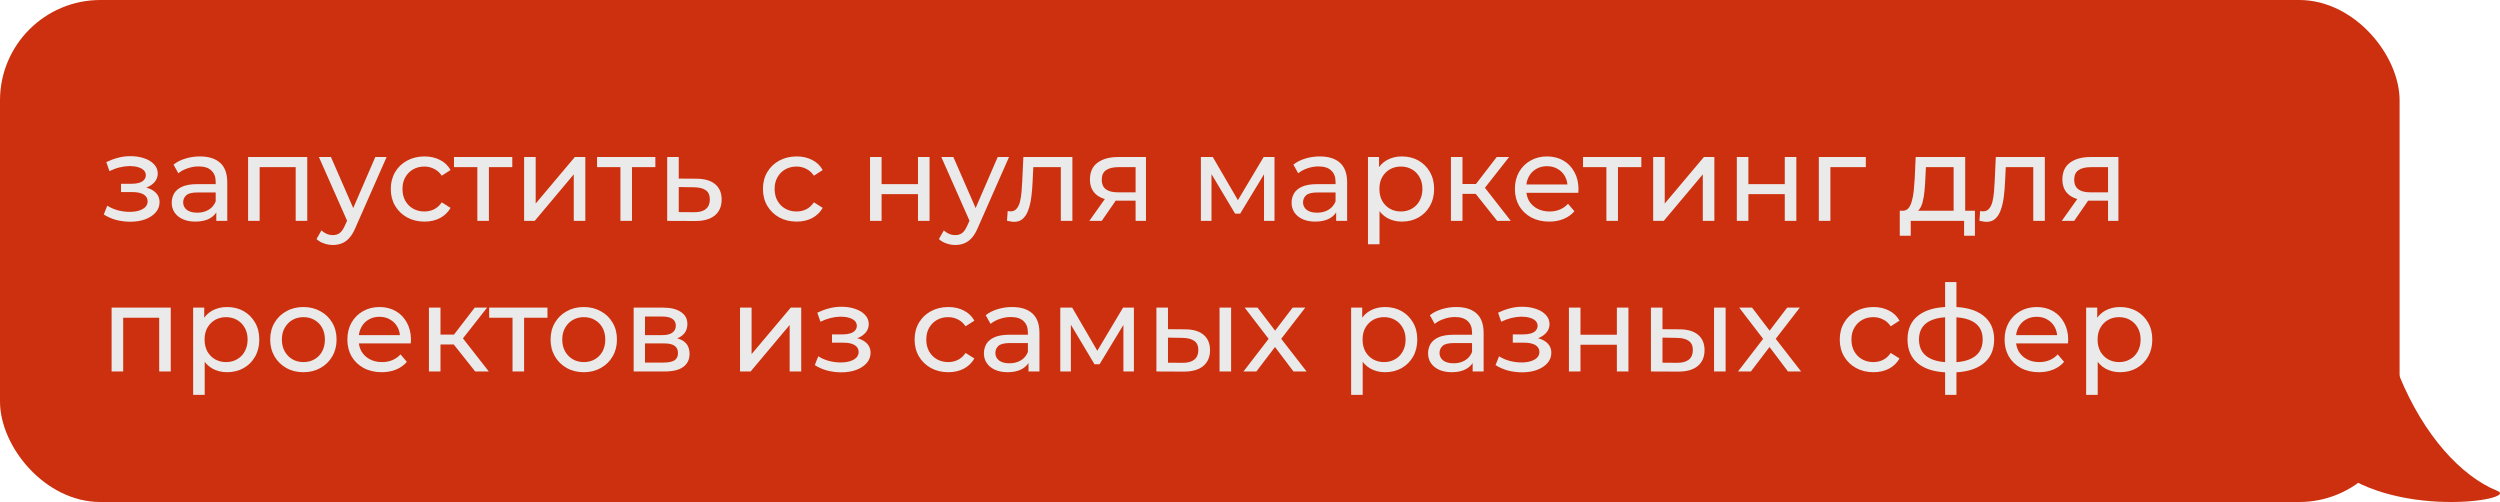
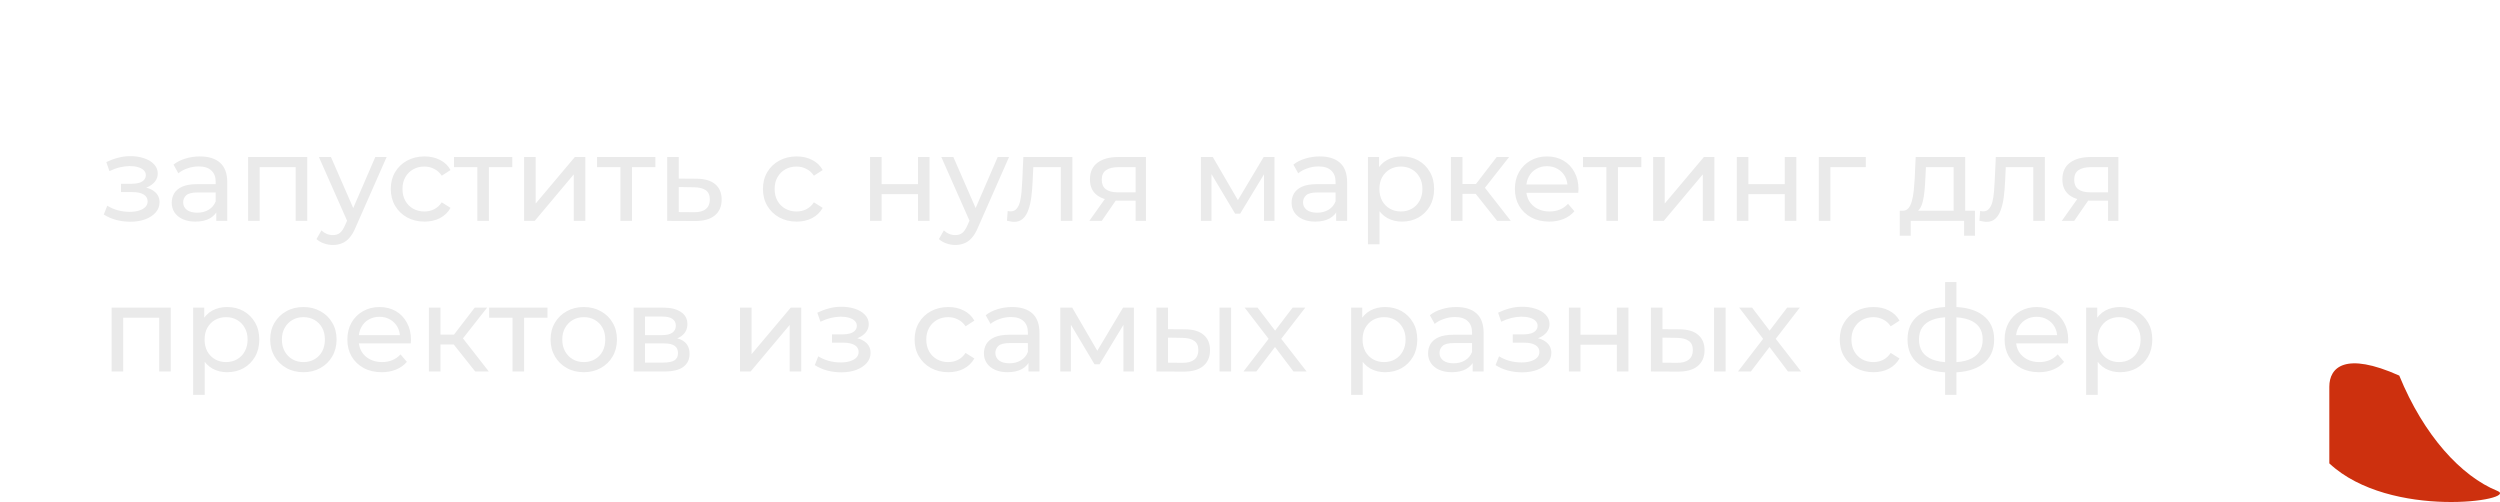
<svg xmlns="http://www.w3.org/2000/svg" width="249" height="50" viewBox="0 0 249 50" fill="none">
-   <rect width="239" height="50" rx="10" fill="#CD300E" />
  <path d="M12.976 22.084C12.496 22.084 12.024 22.024 11.56 21.904C11.104 21.776 10.696 21.596 10.336 21.364L10.684 20.488C10.988 20.68 11.336 20.832 11.728 20.944C12.12 21.048 12.516 21.1 12.916 21.1C13.284 21.1 13.6 21.056 13.864 20.968C14.136 20.88 14.344 20.76 14.488 20.608C14.632 20.448 14.704 20.264 14.704 20.056C14.704 19.76 14.572 19.532 14.308 19.372C14.044 19.212 13.676 19.132 13.204 19.132H12.052V18.304H13.132C13.412 18.304 13.656 18.272 13.864 18.208C14.072 18.144 14.232 18.048 14.344 17.92C14.464 17.784 14.524 17.628 14.524 17.452C14.524 17.26 14.456 17.096 14.32 16.96C14.184 16.824 13.992 16.72 13.744 16.648C13.504 16.576 13.22 16.54 12.892 16.54C12.572 16.548 12.244 16.592 11.908 16.672C11.58 16.752 11.244 16.876 10.9 17.044L10.588 16.144C10.972 15.96 11.348 15.82 11.716 15.724C12.092 15.62 12.464 15.564 12.832 15.556C13.384 15.54 13.876 15.604 14.308 15.748C14.74 15.884 15.08 16.084 15.328 16.348C15.584 16.612 15.712 16.924 15.712 17.284C15.712 17.588 15.616 17.86 15.424 18.1C15.232 18.332 14.976 18.516 14.656 18.652C14.336 18.788 13.968 18.856 13.552 18.856L13.6 18.58C14.312 18.58 14.872 18.72 15.28 19C15.688 19.28 15.892 19.66 15.892 20.14C15.892 20.524 15.764 20.864 15.508 21.16C15.252 21.448 14.904 21.676 14.464 21.844C14.032 22.004 13.536 22.084 12.976 22.084ZM21.543 22V20.656L21.483 20.404V18.112C21.483 17.624 21.339 17.248 21.051 16.984C20.771 16.712 20.347 16.576 19.779 16.576C19.403 16.576 19.035 16.64 18.675 16.768C18.315 16.888 18.011 17.052 17.763 17.26L17.283 16.396C17.611 16.132 18.003 15.932 18.459 15.796C18.923 15.652 19.407 15.58 19.911 15.58C20.783 15.58 21.455 15.792 21.927 16.216C22.399 16.64 22.635 17.288 22.635 18.16V22H21.543ZM19.455 22.072C18.983 22.072 18.567 21.992 18.207 21.832C17.855 21.672 17.583 21.452 17.391 21.172C17.199 20.884 17.103 20.56 17.103 20.2C17.103 19.856 17.183 19.544 17.343 19.264C17.511 18.984 17.779 18.76 18.147 18.592C18.523 18.424 19.027 18.34 19.659 18.34H21.675V19.168H19.707C19.131 19.168 18.743 19.264 18.543 19.456C18.343 19.648 18.243 19.88 18.243 20.152C18.243 20.464 18.367 20.716 18.615 20.908C18.863 21.092 19.207 21.184 19.647 21.184C20.079 21.184 20.455 21.088 20.775 20.896C21.103 20.704 21.339 20.424 21.483 20.056L21.711 20.848C21.559 21.224 21.291 21.524 20.907 21.748C20.523 21.964 20.039 22.072 19.455 22.072ZM24.71 22V15.64H30.602V22H29.45V16.36L29.726 16.648H25.586L25.862 16.36V22H24.71ZM33.155 24.4C32.851 24.4 32.555 24.348 32.267 24.244C31.979 24.148 31.731 24.004 31.523 23.812L32.015 22.948C32.175 23.1 32.351 23.216 32.543 23.296C32.735 23.376 32.939 23.416 33.155 23.416C33.435 23.416 33.667 23.344 33.851 23.2C34.035 23.056 34.207 22.8 34.367 22.432L34.763 21.556L34.883 21.412L37.379 15.64H38.507L35.423 22.636C35.239 23.084 35.031 23.436 34.799 23.692C34.575 23.948 34.327 24.128 34.055 24.232C33.783 24.344 33.483 24.4 33.155 24.4ZM34.667 22.204L31.763 15.64H32.963L35.435 21.304L34.667 22.204ZM42.282 22.072C41.635 22.072 41.054 21.932 40.542 21.652C40.038 21.372 39.642 20.988 39.355 20.5C39.066 20.012 38.922 19.452 38.922 18.82C38.922 18.188 39.066 17.628 39.355 17.14C39.642 16.652 40.038 16.272 40.542 16C41.054 15.72 41.635 15.58 42.282 15.58C42.858 15.58 43.37 15.696 43.819 15.928C44.275 16.152 44.627 16.488 44.874 16.936L43.998 17.5C43.791 17.188 43.535 16.96 43.23 16.816C42.934 16.664 42.614 16.588 42.27 16.588C41.855 16.588 41.483 16.68 41.154 16.864C40.827 17.048 40.566 17.308 40.374 17.644C40.182 17.972 40.087 18.364 40.087 18.82C40.087 19.276 40.182 19.672 40.374 20.008C40.566 20.344 40.827 20.604 41.154 20.788C41.483 20.972 41.855 21.064 42.27 21.064C42.614 21.064 42.934 20.992 43.23 20.848C43.535 20.696 43.791 20.464 43.998 20.152L44.874 20.704C44.627 21.144 44.275 21.484 43.819 21.724C43.37 21.956 42.858 22.072 42.282 22.072ZM47.544 22V16.348L47.832 16.648H45.216V15.64H51.024V16.648H48.42L48.696 16.348V22H47.544ZM52.202 22V15.64H53.354V20.272L57.254 15.64H58.298V22H57.146V17.368L53.258 22H52.202ZM61.794 22V16.348L62.082 16.648H59.466V15.64H65.274V16.648H62.67L62.946 16.348V22H61.794ZM69.392 17.8C70.2 17.808 70.816 17.992 71.24 18.352C71.664 18.712 71.876 19.22 71.876 19.876C71.876 20.564 71.644 21.096 71.18 21.472C70.716 21.84 70.06 22.02 69.212 22.012L66.452 22V15.64H67.604V17.788L69.392 17.8ZM69.116 21.136C69.636 21.144 70.028 21.04 70.292 20.824C70.564 20.608 70.7 20.288 70.7 19.864C70.7 19.448 70.568 19.144 70.304 18.952C70.04 18.76 69.644 18.66 69.116 18.652L67.604 18.628V21.124L69.116 21.136ZM79.349 22.072C78.701 22.072 78.121 21.932 77.609 21.652C77.105 21.372 76.709 20.988 76.421 20.5C76.133 20.012 75.989 19.452 75.989 18.82C75.989 18.188 76.133 17.628 76.421 17.14C76.709 16.652 77.105 16.272 77.609 16C78.121 15.72 78.701 15.58 79.349 15.58C79.925 15.58 80.437 15.696 80.885 15.928C81.341 16.152 81.693 16.488 81.941 16.936L81.065 17.5C80.857 17.188 80.601 16.96 80.297 16.816C80.001 16.664 79.681 16.588 79.337 16.588C78.921 16.588 78.549 16.68 78.221 16.864C77.893 17.048 77.633 17.308 77.441 17.644C77.249 17.972 77.153 18.364 77.153 18.82C77.153 19.276 77.249 19.672 77.441 20.008C77.633 20.344 77.893 20.604 78.221 20.788C78.549 20.972 78.921 21.064 79.337 21.064C79.681 21.064 80.001 20.992 80.297 20.848C80.601 20.696 80.857 20.464 81.065 20.152L81.941 20.704C81.693 21.144 81.341 21.484 80.885 21.724C80.437 21.956 79.925 22.072 79.349 22.072ZM86.655 22V15.64H87.807V18.34H91.431V15.64H92.583V22H91.431V19.336H87.807V22H86.655ZM95.147 24.4C94.843 24.4 94.547 24.348 94.259 24.244C93.971 24.148 93.723 24.004 93.515 23.812L94.007 22.948C94.167 23.1 94.343 23.216 94.535 23.296C94.727 23.376 94.931 23.416 95.147 23.416C95.427 23.416 95.659 23.344 95.843 23.2C96.027 23.056 96.199 22.8 96.359 22.432L96.755 21.556L96.875 21.412L99.371 15.64H100.499L97.415 22.636C97.231 23.084 97.023 23.436 96.791 23.692C96.567 23.948 96.319 24.128 96.047 24.232C95.775 24.344 95.475 24.4 95.147 24.4ZM96.659 22.204L93.755 15.64H94.955L97.427 21.304L96.659 22.204ZM100.294 21.988L100.366 21.016C100.422 21.024 100.474 21.032 100.522 21.04C100.57 21.048 100.614 21.052 100.654 21.052C100.91 21.052 101.11 20.964 101.254 20.788C101.406 20.612 101.518 20.38 101.59 20.092C101.662 19.796 101.714 19.464 101.746 19.096C101.778 18.728 101.802 18.36 101.818 17.992L101.926 15.64H106.81V22H105.658V16.312L105.934 16.648H102.67L102.934 16.3L102.85 18.064C102.826 18.624 102.782 19.148 102.718 19.636C102.654 20.124 102.554 20.552 102.418 20.92C102.29 21.288 102.11 21.576 101.878 21.784C101.654 21.992 101.362 22.096 101.002 22.096C100.898 22.096 100.786 22.084 100.666 22.06C100.554 22.044 100.43 22.02 100.294 21.988ZM113.106 22V19.768L113.286 19.984H111.258C110.41 19.984 109.746 19.804 109.266 19.444C108.794 19.084 108.558 18.56 108.558 17.872C108.558 17.136 108.81 16.58 109.314 16.204C109.826 15.828 110.506 15.64 111.354 15.64H114.138V22H113.106ZM108.498 22L110.226 19.564H111.414L109.734 22H108.498ZM113.106 19.408V16.324L113.286 16.648H111.39C110.862 16.648 110.454 16.748 110.166 16.948C109.878 17.14 109.734 17.46 109.734 17.908C109.734 18.74 110.27 19.156 111.342 19.156H113.286L113.106 19.408ZM119.608 22V15.64H120.796L123.532 20.344H123.052L125.86 15.64H126.94V22H125.896V16.936L126.088 17.044L123.52 21.28H123.016L120.436 16.96L120.664 16.912V22H119.608ZM133.082 22V20.656L133.022 20.404V18.112C133.022 17.624 132.878 17.248 132.59 16.984C132.31 16.712 131.886 16.576 131.318 16.576C130.942 16.576 130.574 16.64 130.214 16.768C129.854 16.888 129.55 17.052 129.302 17.26L128.822 16.396C129.15 16.132 129.542 15.932 129.998 15.796C130.462 15.652 130.946 15.58 131.45 15.58C132.322 15.58 132.994 15.792 133.466 16.216C133.938 16.64 134.174 17.288 134.174 18.16V22H133.082ZM130.994 22.072C130.522 22.072 130.106 21.992 129.746 21.832C129.394 21.672 129.122 21.452 128.93 21.172C128.738 20.884 128.642 20.56 128.642 20.2C128.642 19.856 128.722 19.544 128.882 19.264C129.05 18.984 129.318 18.76 129.686 18.592C130.062 18.424 130.566 18.34 131.198 18.34H133.214V19.168H131.246C130.67 19.168 130.282 19.264 130.082 19.456C129.882 19.648 129.782 19.88 129.782 20.152C129.782 20.464 129.906 20.716 130.154 20.908C130.402 21.092 130.746 21.184 131.186 21.184C131.618 21.184 131.994 21.088 132.314 20.896C132.642 20.704 132.878 20.424 133.022 20.056L133.25 20.848C133.098 21.224 132.83 21.524 132.446 21.748C132.062 21.964 131.578 22.072 130.994 22.072ZM139.621 22.072C139.093 22.072 138.609 21.952 138.169 21.712C137.737 21.464 137.389 21.1 137.125 20.62C136.869 20.14 136.741 19.54 136.741 18.82C136.741 18.1 136.865 17.5 137.113 17.02C137.369 16.54 137.713 16.18 138.145 15.94C138.585 15.7 139.077 15.58 139.621 15.58C140.245 15.58 140.797 15.716 141.277 15.988C141.757 16.26 142.137 16.64 142.417 17.128C142.697 17.608 142.837 18.172 142.837 18.82C142.837 19.468 142.697 20.036 142.417 20.524C142.137 21.012 141.757 21.392 141.277 21.664C140.797 21.936 140.245 22.072 139.621 22.072ZM136.249 24.328V15.64H137.353V17.356L137.281 18.832L137.401 20.308V24.328H136.249ZM139.525 21.064C139.933 21.064 140.297 20.972 140.617 20.788C140.945 20.604 141.201 20.344 141.385 20.008C141.577 19.664 141.673 19.268 141.673 18.82C141.673 18.364 141.577 17.972 141.385 17.644C141.201 17.308 140.945 17.048 140.617 16.864C140.297 16.68 139.933 16.588 139.525 16.588C139.125 16.588 138.761 16.68 138.433 16.864C138.113 17.048 137.857 17.308 137.665 17.644C137.481 17.972 137.389 18.364 137.389 18.82C137.389 19.268 137.481 19.664 137.665 20.008C137.857 20.344 138.113 20.604 138.433 20.788C138.761 20.972 139.125 21.064 139.525 21.064ZM149.119 22L146.659 18.904L147.607 18.328L150.475 22H149.119ZM144.511 22V15.64H145.663V22H144.511ZM145.315 19.312V18.328H147.415V19.312H145.315ZM147.703 18.952L146.635 18.808L149.071 15.64H150.307L147.703 18.952ZM154.303 22.072C153.623 22.072 153.023 21.932 152.503 21.652C151.991 21.372 151.591 20.988 151.303 20.5C151.023 20.012 150.883 19.452 150.883 18.82C150.883 18.188 151.019 17.628 151.291 17.14C151.571 16.652 151.951 16.272 152.431 16C152.919 15.72 153.467 15.58 154.075 15.58C154.691 15.58 155.235 15.716 155.707 15.988C156.179 16.26 156.547 16.644 156.811 17.14C157.083 17.628 157.219 18.2 157.219 18.856C157.219 18.904 157.215 18.96 157.207 19.024C157.207 19.088 157.203 19.148 157.195 19.204H151.783V18.376H156.595L156.127 18.664C156.135 18.256 156.051 17.892 155.875 17.572C155.699 17.252 155.455 17.004 155.143 16.828C154.839 16.644 154.483 16.552 154.075 16.552C153.675 16.552 153.319 16.644 153.007 16.828C152.695 17.004 152.451 17.256 152.275 17.584C152.099 17.904 152.011 18.272 152.011 18.688V18.88C152.011 19.304 152.107 19.684 152.299 20.02C152.499 20.348 152.775 20.604 153.127 20.788C153.479 20.972 153.883 21.064 154.339 21.064C154.715 21.064 155.055 21 155.359 20.872C155.671 20.744 155.943 20.552 156.175 20.296L156.811 21.04C156.523 21.376 156.163 21.632 155.731 21.808C155.307 21.984 154.831 22.072 154.303 22.072ZM159.997 22V16.348L160.285 16.648H157.669V15.64H163.477V16.648H160.873L161.149 16.348V22H159.997ZM164.655 22V15.64H165.807V20.272L169.707 15.64H170.751V22H169.599V17.368L165.711 22H164.655ZM172.987 22V15.64H174.139V18.34H177.763V15.64H178.915V22H177.763V19.336H174.139V22H172.987ZM181.155 22V15.64H185.835V16.648H182.031L182.307 16.384V22H181.155ZM194.581 21.46V16.648H191.821L191.761 17.872C191.745 18.272 191.717 18.66 191.677 19.036C191.645 19.404 191.589 19.744 191.509 20.056C191.437 20.368 191.329 20.624 191.185 20.824C191.041 21.024 190.849 21.148 190.609 21.196L189.469 20.992C189.717 21 189.917 20.92 190.069 20.752C190.221 20.576 190.337 20.336 190.417 20.032C190.505 19.728 190.569 19.384 190.609 19C190.649 18.608 190.681 18.204 190.705 17.788L190.801 15.64H195.733V21.46H194.581ZM189.217 23.476V20.992H196.705V23.476H195.625V22H190.309V23.476H189.217ZM197.15 21.988L197.222 21.016C197.278 21.024 197.33 21.032 197.378 21.04C197.426 21.048 197.47 21.052 197.51 21.052C197.766 21.052 197.966 20.964 198.11 20.788C198.262 20.612 198.374 20.38 198.446 20.092C198.518 19.796 198.57 19.464 198.602 19.096C198.634 18.728 198.658 18.36 198.674 17.992L198.782 15.64H203.666V22H202.514V16.312L202.79 16.648H199.526L199.79 16.3L199.706 18.064C199.682 18.624 199.638 19.148 199.574 19.636C199.51 20.124 199.41 20.552 199.274 20.92C199.146 21.288 198.966 21.576 198.734 21.784C198.51 21.992 198.218 22.096 197.858 22.096C197.754 22.096 197.642 22.084 197.522 22.06C197.41 22.044 197.286 22.02 197.15 21.988ZM209.961 22V19.768L210.141 19.984H208.113C207.265 19.984 206.601 19.804 206.121 19.444C205.649 19.084 205.413 18.56 205.413 17.872C205.413 17.136 205.665 16.58 206.169 16.204C206.681 15.828 207.361 15.64 208.209 15.64H210.993V22H209.961ZM205.353 22L207.081 19.564H208.269L206.589 22H205.353ZM209.961 19.408V16.324L210.141 16.648H208.245C207.717 16.648 207.309 16.748 207.021 16.948C206.733 17.14 206.589 17.46 206.589 17.908C206.589 18.74 207.125 19.156 208.197 19.156H210.141L209.961 19.408ZM11.116 37V30.64H17.008V37H15.856V31.36L16.132 31.648H11.992L12.268 31.36V37H11.116ZM22.609 37.072C22.081 37.072 21.597 36.952 21.157 36.712C20.725 36.464 20.377 36.1 20.113 35.62C19.857 35.14 19.729 34.54 19.729 33.82C19.729 33.1 19.853 32.5 20.101 32.02C20.357 31.54 20.701 31.18 21.133 30.94C21.573 30.7 22.065 30.58 22.609 30.58C23.233 30.58 23.785 30.716 24.265 30.988C24.745 31.26 25.125 31.64 25.405 32.128C25.685 32.608 25.825 33.172 25.825 33.82C25.825 34.468 25.685 35.036 25.405 35.524C25.125 36.012 24.745 36.392 24.265 36.664C23.785 36.936 23.233 37.072 22.609 37.072ZM19.237 39.328V30.64H20.341V32.356L20.269 33.832L20.389 35.308V39.328H19.237ZM22.513 36.064C22.921 36.064 23.285 35.972 23.605 35.788C23.933 35.604 24.189 35.344 24.373 35.008C24.565 34.664 24.661 34.268 24.661 33.82C24.661 33.364 24.565 32.972 24.373 32.644C24.189 32.308 23.933 32.048 23.605 31.864C23.285 31.68 22.921 31.588 22.513 31.588C22.113 31.588 21.749 31.68 21.421 31.864C21.101 32.048 20.845 32.308 20.653 32.644C20.469 32.972 20.377 33.364 20.377 33.82C20.377 34.268 20.469 34.664 20.653 35.008C20.845 35.344 21.101 35.604 21.421 35.788C21.749 35.972 22.113 36.064 22.513 36.064ZM30.223 37.072C29.583 37.072 29.015 36.932 28.519 36.652C28.023 36.372 27.631 35.988 27.343 35.5C27.055 35.004 26.911 34.444 26.911 33.82C26.911 33.188 27.055 32.628 27.343 32.14C27.631 31.652 28.023 31.272 28.519 31C29.015 30.72 29.583 30.58 30.223 30.58C30.855 30.58 31.419 30.72 31.915 31C32.419 31.272 32.811 31.652 33.091 32.14C33.379 32.62 33.523 33.18 33.523 33.82C33.523 34.452 33.379 35.012 33.091 35.5C32.811 35.988 32.419 36.372 31.915 36.652C31.419 36.932 30.855 37.072 30.223 37.072ZM30.223 36.064C30.631 36.064 30.995 35.972 31.315 35.788C31.643 35.604 31.899 35.344 32.083 35.008C32.267 34.664 32.359 34.268 32.359 33.82C32.359 33.364 32.267 32.972 32.083 32.644C31.899 32.308 31.643 32.048 31.315 31.864C30.995 31.68 30.631 31.588 30.223 31.588C29.815 31.588 29.451 31.68 29.131 31.864C28.811 32.048 28.555 32.308 28.363 32.644C28.171 32.972 28.075 33.364 28.075 33.82C28.075 34.268 28.171 34.664 28.363 35.008C28.555 35.344 28.811 35.604 29.131 35.788C29.451 35.972 29.815 36.064 30.223 36.064ZM38.018 37.072C37.338 37.072 36.738 36.932 36.218 36.652C35.706 36.372 35.306 35.988 35.018 35.5C34.738 35.012 34.598 34.452 34.598 33.82C34.598 33.188 34.734 32.628 35.006 32.14C35.286 31.652 35.666 31.272 36.146 31C36.634 30.72 37.182 30.58 37.79 30.58C38.406 30.58 38.95 30.716 39.422 30.988C39.894 31.26 40.262 31.644 40.526 32.14C40.798 32.628 40.934 33.2 40.934 33.856C40.934 33.904 40.93 33.96 40.922 34.024C40.922 34.088 40.918 34.148 40.91 34.204H35.498V33.376H40.31L39.842 33.664C39.85 33.256 39.766 32.892 39.59 32.572C39.414 32.252 39.17 32.004 38.858 31.828C38.554 31.644 38.198 31.552 37.79 31.552C37.39 31.552 37.034 31.644 36.722 31.828C36.41 32.004 36.166 32.256 35.99 32.584C35.814 32.904 35.726 33.272 35.726 33.688V33.88C35.726 34.304 35.822 34.684 36.014 35.02C36.214 35.348 36.49 35.604 36.842 35.788C37.194 35.972 37.598 36.064 38.054 36.064C38.43 36.064 38.77 36 39.074 35.872C39.386 35.744 39.658 35.552 39.89 35.296L40.526 36.04C40.238 36.376 39.878 36.632 39.446 36.808C39.022 36.984 38.546 37.072 38.018 37.072ZM47.33 37L44.87 33.904L45.818 33.328L48.685 37H47.33ZM42.721 37V30.64H43.873V37H42.721ZM43.526 34.312V33.328H45.626V34.312H43.526ZM45.913 33.952L44.846 33.808L47.282 30.64H48.517L45.913 33.952ZM51.048 37V31.348L51.336 31.648H48.72V30.64H54.528V31.648H51.924L52.2 31.348V37H51.048ZM58.149 37.072C57.509 37.072 56.941 36.932 56.445 36.652C55.949 36.372 55.557 35.988 55.269 35.5C54.981 35.004 54.837 34.444 54.837 33.82C54.837 33.188 54.981 32.628 55.269 32.14C55.557 31.652 55.949 31.272 56.445 31C56.941 30.72 57.509 30.58 58.149 30.58C58.781 30.58 59.345 30.72 59.841 31C60.345 31.272 60.737 31.652 61.017 32.14C61.305 32.62 61.449 33.18 61.449 33.82C61.449 34.452 61.305 35.012 61.017 35.5C60.737 35.988 60.345 36.372 59.841 36.652C59.345 36.932 58.781 37.072 58.149 37.072ZM58.149 36.064C58.557 36.064 58.921 35.972 59.241 35.788C59.569 35.604 59.825 35.344 60.009 35.008C60.193 34.664 60.285 34.268 60.285 33.82C60.285 33.364 60.193 32.972 60.009 32.644C59.825 32.308 59.569 32.048 59.241 31.864C58.921 31.68 58.557 31.588 58.149 31.588C57.741 31.588 57.377 31.68 57.057 31.864C56.737 32.048 56.481 32.308 56.289 32.644C56.097 32.972 56.001 33.364 56.001 33.82C56.001 34.268 56.097 34.664 56.289 35.008C56.481 35.344 56.737 35.604 57.057 35.788C57.377 35.972 57.741 36.064 58.149 36.064ZM63.112 37V30.64H66.064C66.808 30.64 67.392 30.784 67.816 31.072C68.248 31.352 68.464 31.752 68.464 32.272C68.464 32.792 68.26 33.196 67.852 33.484C67.452 33.764 66.92 33.904 66.256 33.904L66.436 33.592C67.196 33.592 67.76 33.732 68.128 34.012C68.496 34.292 68.68 34.704 68.68 35.248C68.68 35.8 68.472 36.232 68.056 36.544C67.648 36.848 67.02 37 66.172 37H63.112ZM64.24 36.112H66.088C66.568 36.112 66.928 36.04 67.168 35.896C67.408 35.744 67.528 35.504 67.528 35.176C67.528 34.84 67.416 34.596 67.192 34.444C66.976 34.284 66.632 34.204 66.16 34.204H64.24V36.112ZM64.24 33.376H65.968C66.408 33.376 66.74 33.296 66.964 33.136C67.196 32.968 67.312 32.736 67.312 32.44C67.312 32.136 67.196 31.908 66.964 31.756C66.74 31.604 66.408 31.528 65.968 31.528H64.24V33.376ZM73.706 37V30.64H74.858V35.272L78.758 30.64H79.802V37H78.65V32.368L74.762 37H73.706ZM83.792 37.084C83.312 37.084 82.84 37.024 82.376 36.904C81.92 36.776 81.512 36.596 81.152 36.364L81.5 35.488C81.804 35.68 82.152 35.832 82.544 35.944C82.936 36.048 83.332 36.1 83.732 36.1C84.1 36.1 84.416 36.056 84.68 35.968C84.952 35.88 85.16 35.76 85.304 35.608C85.448 35.448 85.52 35.264 85.52 35.056C85.52 34.76 85.388 34.532 85.124 34.372C84.86 34.212 84.492 34.132 84.02 34.132H82.868V33.304H83.948C84.228 33.304 84.472 33.272 84.68 33.208C84.888 33.144 85.048 33.048 85.16 32.92C85.28 32.784 85.34 32.628 85.34 32.452C85.34 32.26 85.272 32.096 85.136 31.96C85 31.824 84.808 31.72 84.56 31.648C84.32 31.576 84.036 31.54 83.708 31.54C83.388 31.548 83.06 31.592 82.724 31.672C82.396 31.752 82.06 31.876 81.716 32.044L81.404 31.144C81.788 30.96 82.164 30.82 82.532 30.724C82.908 30.62 83.28 30.564 83.648 30.556C84.2 30.54 84.692 30.604 85.124 30.748C85.556 30.884 85.896 31.084 86.144 31.348C86.4 31.612 86.528 31.924 86.528 32.284C86.528 32.588 86.432 32.86 86.24 33.1C86.048 33.332 85.792 33.516 85.472 33.652C85.152 33.788 84.784 33.856 84.368 33.856L84.416 33.58C85.128 33.58 85.688 33.72 86.096 34C86.504 34.28 86.708 34.66 86.708 35.14C86.708 35.524 86.58 35.864 86.324 36.16C86.068 36.448 85.72 36.676 85.28 36.844C84.848 37.004 84.352 37.084 83.792 37.084ZM94.454 37.072C93.806 37.072 93.226 36.932 92.714 36.652C92.21 36.372 91.814 35.988 91.526 35.5C91.238 35.012 91.094 34.452 91.094 33.82C91.094 33.188 91.238 32.628 91.526 32.14C91.814 31.652 92.21 31.272 92.714 31C93.226 30.72 93.806 30.58 94.454 30.58C95.03 30.58 95.542 30.696 95.99 30.928C96.446 31.152 96.798 31.488 97.046 31.936L96.17 32.5C95.962 32.188 95.706 31.96 95.402 31.816C95.106 31.664 94.786 31.588 94.442 31.588C94.026 31.588 93.654 31.68 93.326 31.864C92.998 32.048 92.738 32.308 92.546 32.644C92.354 32.972 92.258 33.364 92.258 33.82C92.258 34.276 92.354 34.672 92.546 35.008C92.738 35.344 92.998 35.604 93.326 35.788C93.654 35.972 94.026 36.064 94.442 36.064C94.786 36.064 95.106 35.992 95.402 35.848C95.706 35.696 95.962 35.464 96.17 35.152L97.046 35.704C96.798 36.144 96.446 36.484 95.99 36.724C95.542 36.956 95.03 37.072 94.454 37.072ZM102.438 37V35.656L102.378 35.404V33.112C102.378 32.624 102.234 32.248 101.946 31.984C101.666 31.712 101.242 31.576 100.674 31.576C100.298 31.576 99.93 31.64 99.57 31.768C99.21 31.888 98.906 32.052 98.658 32.26L98.178 31.396C98.506 31.132 98.898 30.932 99.354 30.796C99.818 30.652 100.302 30.58 100.806 30.58C101.678 30.58 102.35 30.792 102.822 31.216C103.294 31.64 103.53 32.288 103.53 33.16V37H102.438ZM100.35 37.072C99.878 37.072 99.462 36.992 99.102 36.832C98.75 36.672 98.478 36.452 98.286 36.172C98.094 35.884 97.998 35.56 97.998 35.2C97.998 34.856 98.078 34.544 98.238 34.264C98.406 33.984 98.674 33.76 99.042 33.592C99.418 33.424 99.922 33.34 100.554 33.34H102.57V34.168H100.602C100.026 34.168 99.638 34.264 99.438 34.456C99.238 34.648 99.138 34.88 99.138 35.152C99.138 35.464 99.262 35.716 99.51 35.908C99.758 36.092 100.102 36.184 100.542 36.184C100.974 36.184 101.35 36.088 101.67 35.896C101.998 35.704 102.234 35.424 102.378 35.056L102.606 35.848C102.454 36.224 102.186 36.524 101.802 36.748C101.418 36.964 100.934 37.072 100.35 37.072ZM105.604 37V30.64H106.792L109.528 35.344H109.048L111.856 30.64H112.936V37H111.892V31.936L112.084 32.044L109.516 36.28H109.012L106.432 31.96L106.66 31.912V37H105.604ZM121.467 37V30.64H122.619V37H121.467ZM118.047 32.8C118.855 32.808 119.467 32.992 119.883 33.352C120.307 33.712 120.519 34.22 120.519 34.876C120.519 35.564 120.287 36.096 119.823 36.472C119.367 36.84 118.711 37.02 117.855 37.012L115.179 37V30.64H116.331V32.788L118.047 32.8ZM117.771 36.136C118.283 36.144 118.675 36.04 118.947 35.824C119.219 35.608 119.355 35.288 119.355 34.864C119.355 34.448 119.219 34.144 118.947 33.952C118.683 33.76 118.291 33.66 117.771 33.652L116.331 33.628V36.124L117.771 36.136ZM123.85 37L126.586 33.448L126.574 34.036L123.97 30.64H125.254L127.246 33.256H126.754L128.746 30.64H130.006L127.366 34.06L127.378 33.448L130.138 37H128.83L126.73 34.216L127.198 34.288L125.134 37H123.85ZM137.945 37.072C137.417 37.072 136.933 36.952 136.493 36.712C136.061 36.464 135.713 36.1 135.449 35.62C135.193 35.14 135.065 34.54 135.065 33.82C135.065 33.1 135.189 32.5 135.437 32.02C135.693 31.54 136.037 31.18 136.469 30.94C136.909 30.7 137.401 30.58 137.945 30.58C138.569 30.58 139.121 30.716 139.601 30.988C140.081 31.26 140.461 31.64 140.741 32.128C141.021 32.608 141.161 33.172 141.161 33.82C141.161 34.468 141.021 35.036 140.741 35.524C140.461 36.012 140.081 36.392 139.601 36.664C139.121 36.936 138.569 37.072 137.945 37.072ZM134.573 39.328V30.64H135.677V32.356L135.605 33.832L135.725 35.308V39.328H134.573ZM137.849 36.064C138.257 36.064 138.621 35.972 138.941 35.788C139.269 35.604 139.525 35.344 139.709 35.008C139.901 34.664 139.997 34.268 139.997 33.82C139.997 33.364 139.901 32.972 139.709 32.644C139.525 32.308 139.269 32.048 138.941 31.864C138.621 31.68 138.257 31.588 137.849 31.588C137.449 31.588 137.085 31.68 136.757 31.864C136.437 32.048 136.181 32.308 135.989 32.644C135.805 32.972 135.713 33.364 135.713 33.82C135.713 34.268 135.805 34.664 135.989 35.008C136.181 35.344 136.437 35.604 136.757 35.788C137.085 35.972 137.449 36.064 137.849 36.064ZM146.676 37V35.656L146.616 35.404V33.112C146.616 32.624 146.472 32.248 146.184 31.984C145.904 31.712 145.48 31.576 144.912 31.576C144.536 31.576 144.168 31.64 143.808 31.768C143.448 31.888 143.144 32.052 142.896 32.26L142.416 31.396C142.744 31.132 143.136 30.932 143.592 30.796C144.056 30.652 144.54 30.58 145.044 30.58C145.916 30.58 146.588 30.792 147.06 31.216C147.532 31.64 147.768 32.288 147.768 33.16V37H146.676ZM144.588 37.072C144.116 37.072 143.7 36.992 143.34 36.832C142.988 36.672 142.716 36.452 142.524 36.172C142.332 35.884 142.236 35.56 142.236 35.2C142.236 34.856 142.316 34.544 142.476 34.264C142.644 33.984 142.912 33.76 143.28 33.592C143.656 33.424 144.16 33.34 144.792 33.34H146.808V34.168H144.84C144.264 34.168 143.876 34.264 143.676 34.456C143.476 34.648 143.376 34.88 143.376 35.152C143.376 35.464 143.5 35.716 143.748 35.908C143.996 36.092 144.34 36.184 144.78 36.184C145.212 36.184 145.588 36.088 145.908 35.896C146.236 35.704 146.472 35.424 146.616 35.056L146.844 35.848C146.692 36.224 146.424 36.524 146.04 36.748C145.656 36.964 145.172 37.072 144.588 37.072ZM151.597 37.084C151.117 37.084 150.645 37.024 150.181 36.904C149.725 36.776 149.317 36.596 148.957 36.364L149.305 35.488C149.609 35.68 149.957 35.832 150.349 35.944C150.741 36.048 151.137 36.1 151.537 36.1C151.905 36.1 152.221 36.056 152.485 35.968C152.757 35.88 152.965 35.76 153.109 35.608C153.253 35.448 153.325 35.264 153.325 35.056C153.325 34.76 153.193 34.532 152.929 34.372C152.665 34.212 152.297 34.132 151.825 34.132H150.673V33.304H151.753C152.033 33.304 152.277 33.272 152.485 33.208C152.693 33.144 152.853 33.048 152.965 32.92C153.085 32.784 153.145 32.628 153.145 32.452C153.145 32.26 153.077 32.096 152.941 31.96C152.805 31.824 152.613 31.72 152.365 31.648C152.125 31.576 151.841 31.54 151.513 31.54C151.193 31.548 150.865 31.592 150.529 31.672C150.201 31.752 149.865 31.876 149.521 32.044L149.209 31.144C149.593 30.96 149.969 30.82 150.337 30.724C150.713 30.62 151.085 30.564 151.453 30.556C152.005 30.54 152.497 30.604 152.929 30.748C153.361 30.884 153.701 31.084 153.949 31.348C154.205 31.612 154.333 31.924 154.333 32.284C154.333 32.588 154.237 32.86 154.045 33.1C153.853 33.332 153.597 33.516 153.277 33.652C152.957 33.788 152.589 33.856 152.173 33.856L152.221 33.58C152.933 33.58 153.493 33.72 153.901 34C154.309 34.28 154.513 34.66 154.513 35.14C154.513 35.524 154.385 35.864 154.129 36.16C153.873 36.448 153.525 36.676 153.085 36.844C152.653 37.004 152.157 37.084 151.597 37.084ZM156.264 37V30.64H157.416V33.34H161.04V30.64H162.192V37H161.04V34.336H157.416V37H156.264ZM170.72 37V30.64H171.872V37H170.72ZM167.3 32.8C168.108 32.808 168.72 32.992 169.136 33.352C169.56 33.712 169.772 34.22 169.772 34.876C169.772 35.564 169.54 36.096 169.076 36.472C168.62 36.84 167.964 37.02 167.108 37.012L164.432 37V30.64H165.584V32.788L167.3 32.8ZM167.024 36.136C167.536 36.144 167.928 36.04 168.2 35.824C168.472 35.608 168.608 35.288 168.608 34.864C168.608 34.448 168.472 34.144 168.2 33.952C167.936 33.76 167.544 33.66 167.024 33.652L165.584 33.628V36.124L167.024 36.136ZM173.104 37L175.84 33.448L175.828 34.036L173.224 30.64H174.508L176.5 33.256H176.008L178 30.64H179.26L176.62 34.06L176.632 33.448L179.392 37H178.084L175.984 34.216L176.452 34.288L174.388 37H173.104ZM186.599 37.072C185.951 37.072 185.371 36.932 184.859 36.652C184.355 36.372 183.959 35.988 183.671 35.5C183.383 35.012 183.239 34.452 183.239 33.82C183.239 33.188 183.383 32.628 183.671 32.14C183.959 31.652 184.355 31.272 184.859 31C185.371 30.72 185.951 30.58 186.599 30.58C187.175 30.58 187.687 30.696 188.135 30.928C188.591 31.152 188.943 31.488 189.191 31.936L188.315 32.5C188.107 32.188 187.851 31.96 187.547 31.816C187.251 31.664 186.931 31.588 186.587 31.588C186.171 31.588 185.799 31.68 185.471 31.864C185.143 32.048 184.883 32.308 184.691 32.644C184.499 32.972 184.403 33.364 184.403 33.82C184.403 34.276 184.499 34.672 184.691 35.008C184.883 35.344 185.143 35.604 185.471 35.788C185.799 35.972 186.171 36.064 186.587 36.064C186.931 36.064 187.251 35.992 187.547 35.848C187.851 35.696 188.107 35.464 188.315 35.152L189.191 35.704C188.943 36.144 188.591 36.484 188.135 36.724C187.687 36.956 187.175 37.072 186.599 37.072ZM194.381 37.096C194.373 37.096 194.345 37.096 194.297 37.096C194.257 37.096 194.217 37.096 194.177 37.096C194.137 37.096 194.113 37.096 194.105 37.096C192.801 37.08 191.789 36.792 191.069 36.232C190.349 35.664 189.989 34.856 189.989 33.808C189.989 32.768 190.349 31.972 191.069 31.42C191.797 30.86 192.821 30.576 194.141 30.568C194.157 30.568 194.181 30.568 194.213 30.568C194.253 30.568 194.289 30.568 194.321 30.568C194.361 30.568 194.385 30.568 194.393 30.568C195.729 30.568 196.765 30.848 197.501 31.408C198.245 31.968 198.617 32.768 198.617 33.808C198.617 34.864 198.245 35.676 197.501 36.244C196.757 36.812 195.717 37.096 194.381 37.096ZM194.357 36.088C195.053 36.088 195.629 36 196.085 35.824C196.549 35.648 196.897 35.392 197.129 35.056C197.361 34.72 197.477 34.304 197.477 33.808C197.477 33.32 197.361 32.912 197.129 32.584C196.897 32.256 196.549 32.008 196.085 31.84C195.629 31.672 195.053 31.588 194.357 31.588C194.341 31.588 194.309 31.588 194.261 31.588C194.213 31.588 194.185 31.588 194.177 31.588C193.497 31.588 192.929 31.676 192.473 31.852C192.025 32.02 191.689 32.268 191.465 32.596C191.241 32.924 191.129 33.328 191.129 33.808C191.129 34.296 191.241 34.708 191.465 35.044C191.697 35.38 192.037 35.636 192.485 35.812C192.941 35.988 193.505 36.08 194.177 36.088C194.193 36.088 194.221 36.088 194.261 36.088C194.309 36.088 194.341 36.088 194.357 36.088ZM193.733 39.328V28.096H194.861V39.328H193.733ZM203.077 37.072C202.397 37.072 201.797 36.932 201.277 36.652C200.765 36.372 200.365 35.988 200.077 35.5C199.797 35.012 199.657 34.452 199.657 33.82C199.657 33.188 199.793 32.628 200.065 32.14C200.345 31.652 200.725 31.272 201.205 31C201.693 30.72 202.241 30.58 202.849 30.58C203.465 30.58 204.009 30.716 204.481 30.988C204.953 31.26 205.321 31.644 205.585 32.14C205.857 32.628 205.993 33.2 205.993 33.856C205.993 33.904 205.989 33.96 205.981 34.024C205.981 34.088 205.977 34.148 205.969 34.204H200.557V33.376H205.369L204.901 33.664C204.909 33.256 204.825 32.892 204.649 32.572C204.473 32.252 204.229 32.004 203.917 31.828C203.613 31.644 203.257 31.552 202.849 31.552C202.449 31.552 202.093 31.644 201.781 31.828C201.469 32.004 201.225 32.256 201.049 32.584C200.873 32.904 200.785 33.272 200.785 33.688V33.88C200.785 34.304 200.881 34.684 201.073 35.02C201.273 35.348 201.549 35.604 201.901 35.788C202.253 35.972 202.657 36.064 203.113 36.064C203.489 36.064 203.829 36 204.133 35.872C204.445 35.744 204.717 35.552 204.949 35.296L205.585 36.04C205.297 36.376 204.937 36.632 204.505 36.808C204.081 36.984 203.605 37.072 203.077 37.072ZM211.152 37.072C210.624 37.072 210.14 36.952 209.7 36.712C209.268 36.464 208.92 36.1 208.656 35.62C208.4 35.14 208.272 34.54 208.272 33.82C208.272 33.1 208.396 32.5 208.644 32.02C208.9 31.54 209.244 31.18 209.676 30.94C210.116 30.7 210.608 30.58 211.152 30.58C211.776 30.58 212.328 30.716 212.808 30.988C213.288 31.26 213.668 31.64 213.948 32.128C214.228 32.608 214.368 33.172 214.368 33.82C214.368 34.468 214.228 35.036 213.948 35.524C213.668 36.012 213.288 36.392 212.808 36.664C212.328 36.936 211.776 37.072 211.152 37.072ZM207.78 39.328V30.64H208.884V32.356L208.812 33.832L208.932 35.308V39.328H207.78ZM211.056 36.064C211.464 36.064 211.828 35.972 212.148 35.788C212.476 35.604 212.732 35.344 212.916 35.008C213.108 34.664 213.204 34.268 213.204 33.82C213.204 33.364 213.108 32.972 212.916 32.644C212.732 32.308 212.476 32.048 212.148 31.864C211.828 31.68 211.464 31.588 211.056 31.588C210.656 31.588 210.292 31.68 209.964 31.864C209.644 32.048 209.388 32.308 209.196 32.644C209.012 32.972 208.92 33.364 208.92 33.82C208.92 34.268 209.012 34.664 209.196 35.008C209.388 35.344 209.644 35.604 209.964 35.788C210.292 35.972 210.656 36.064 211.056 36.064Z" fill="#EAEAEA" />
-   <path d="M248.739 48.895C245.144 47.437 241.416 43.396 238.966 37.408C238.388 35.994 237.052 35 235.524 35C233.578 35 232 36.578 232 38.524V46.153C238.086 51.821 250.993 49.809 248.739 48.895Z" fill="#CD300E" />
+   <path d="M248.739 48.895C245.144 47.437 241.416 43.396 238.966 37.408C233.578 35 232 36.578 232 38.524V46.153C238.086 51.821 250.993 49.809 248.739 48.895Z" fill="#CD300E" />
</svg>